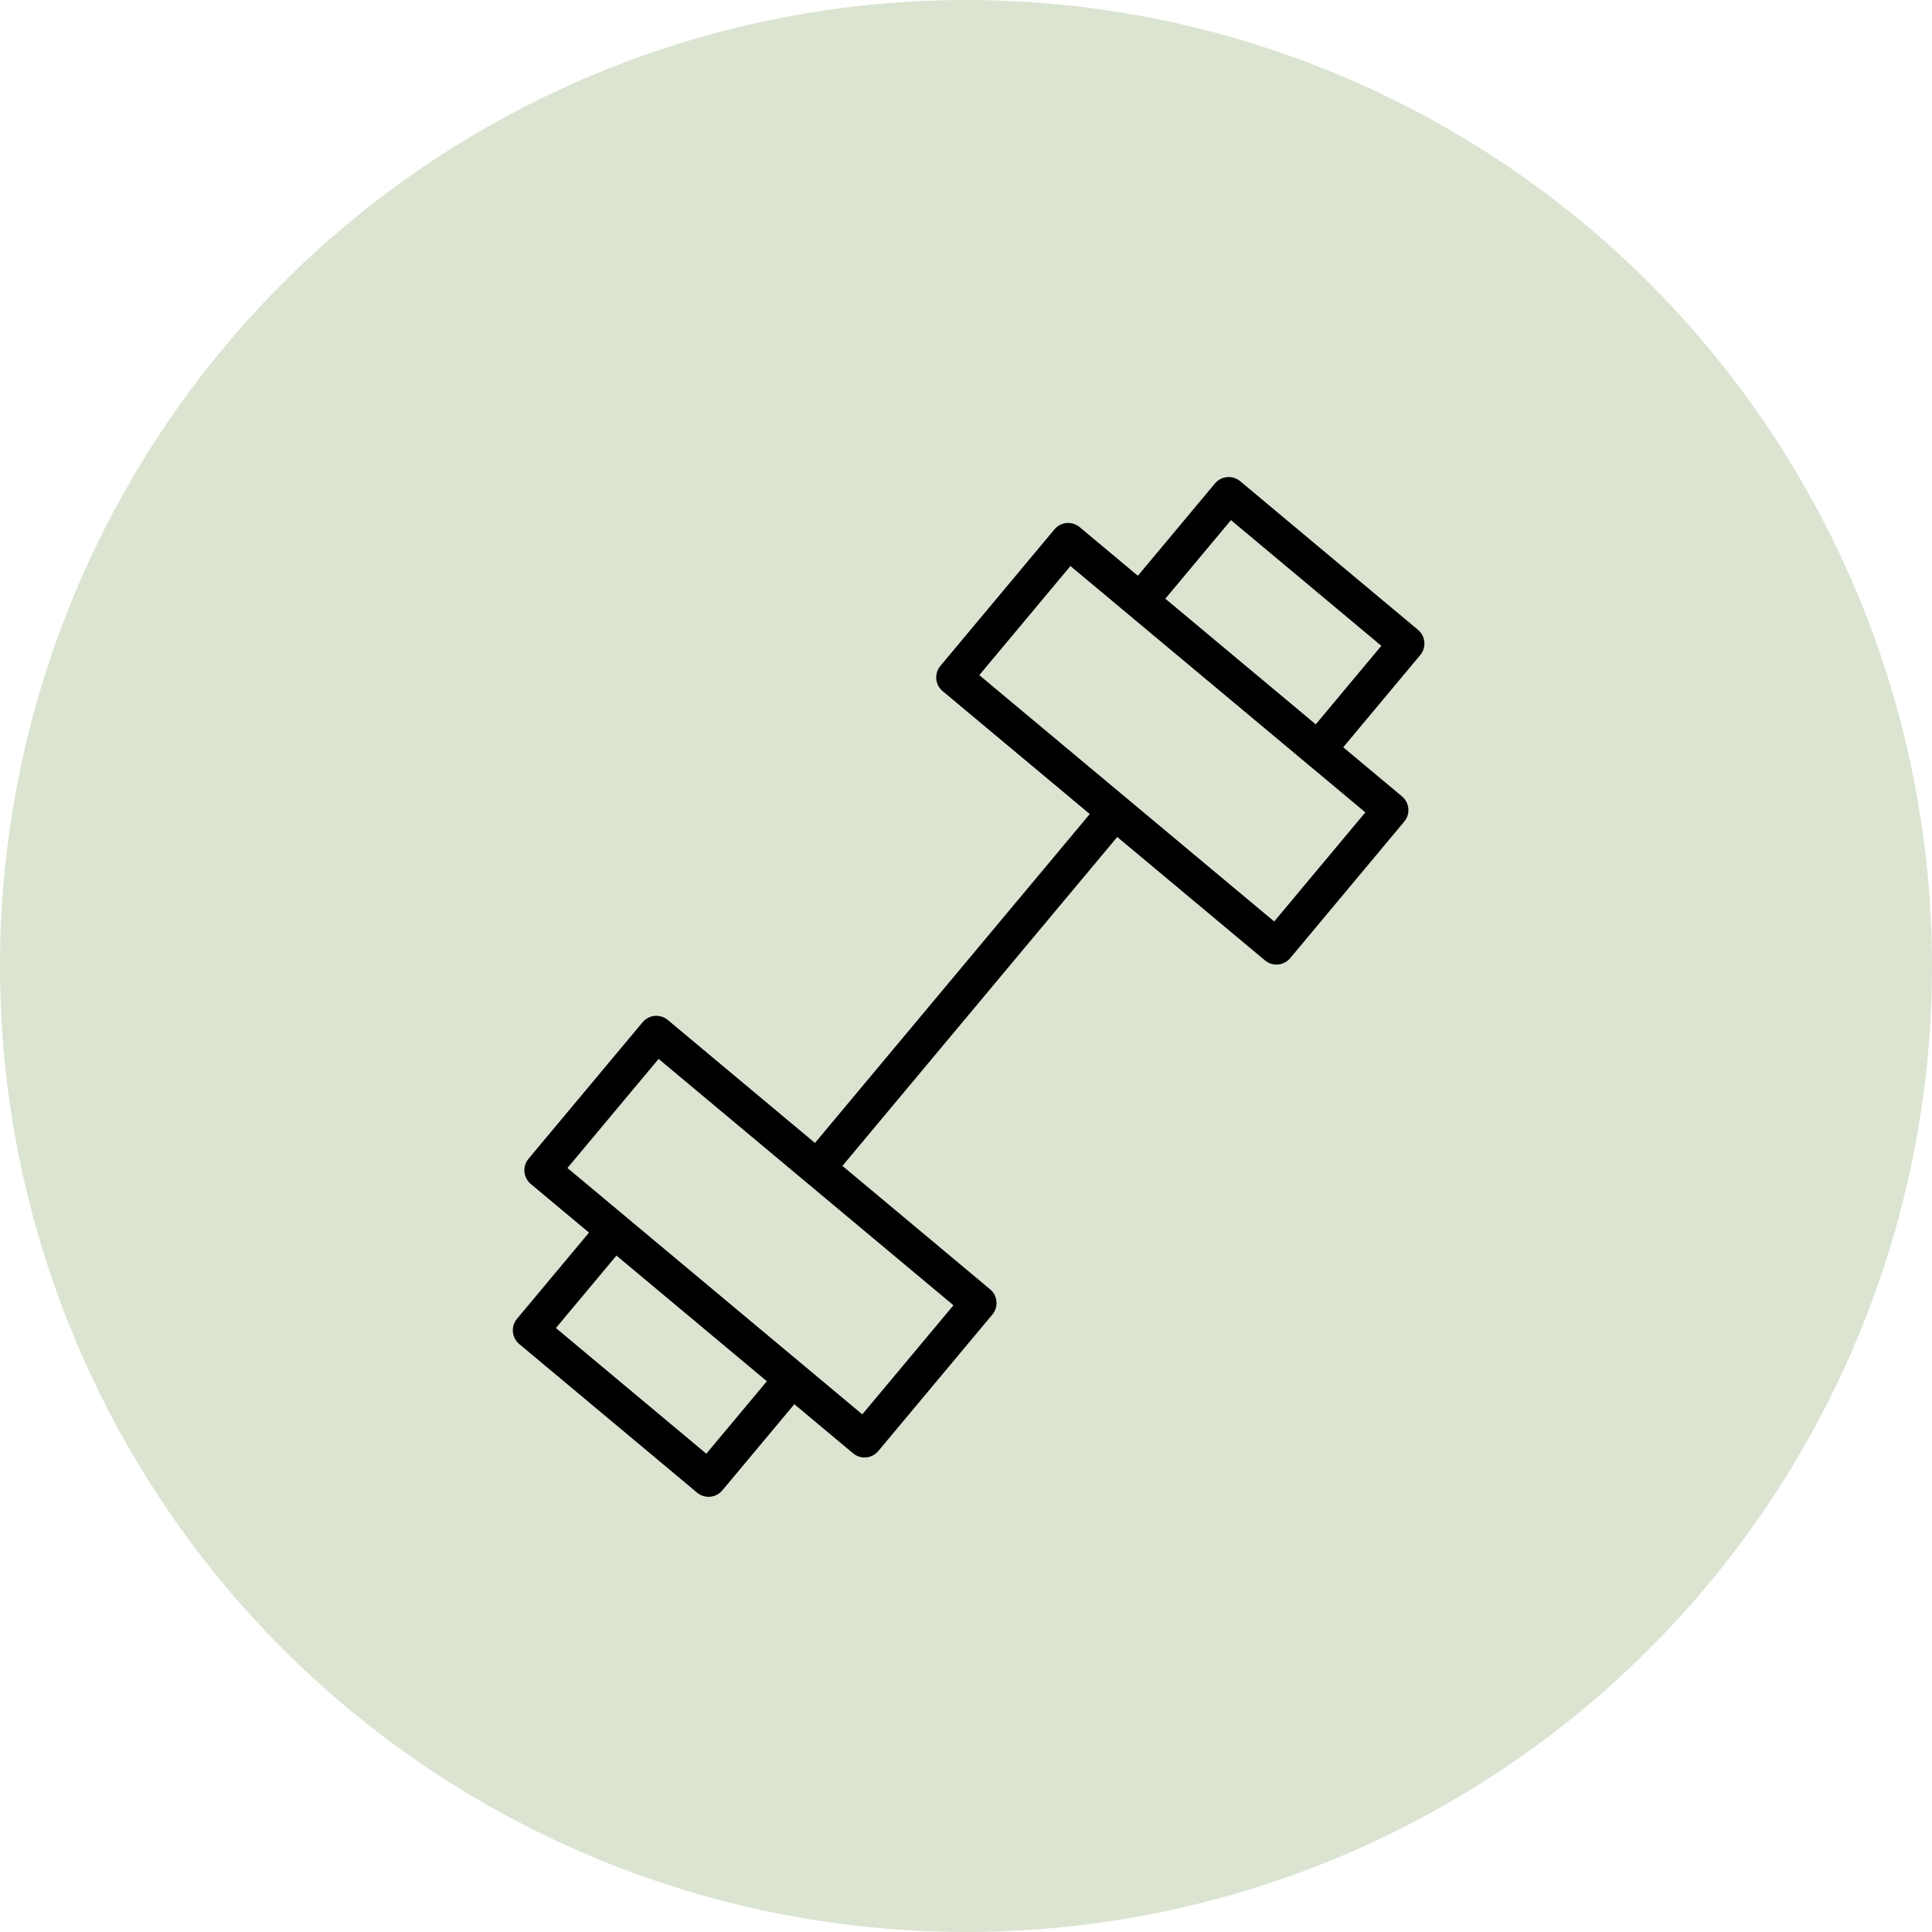
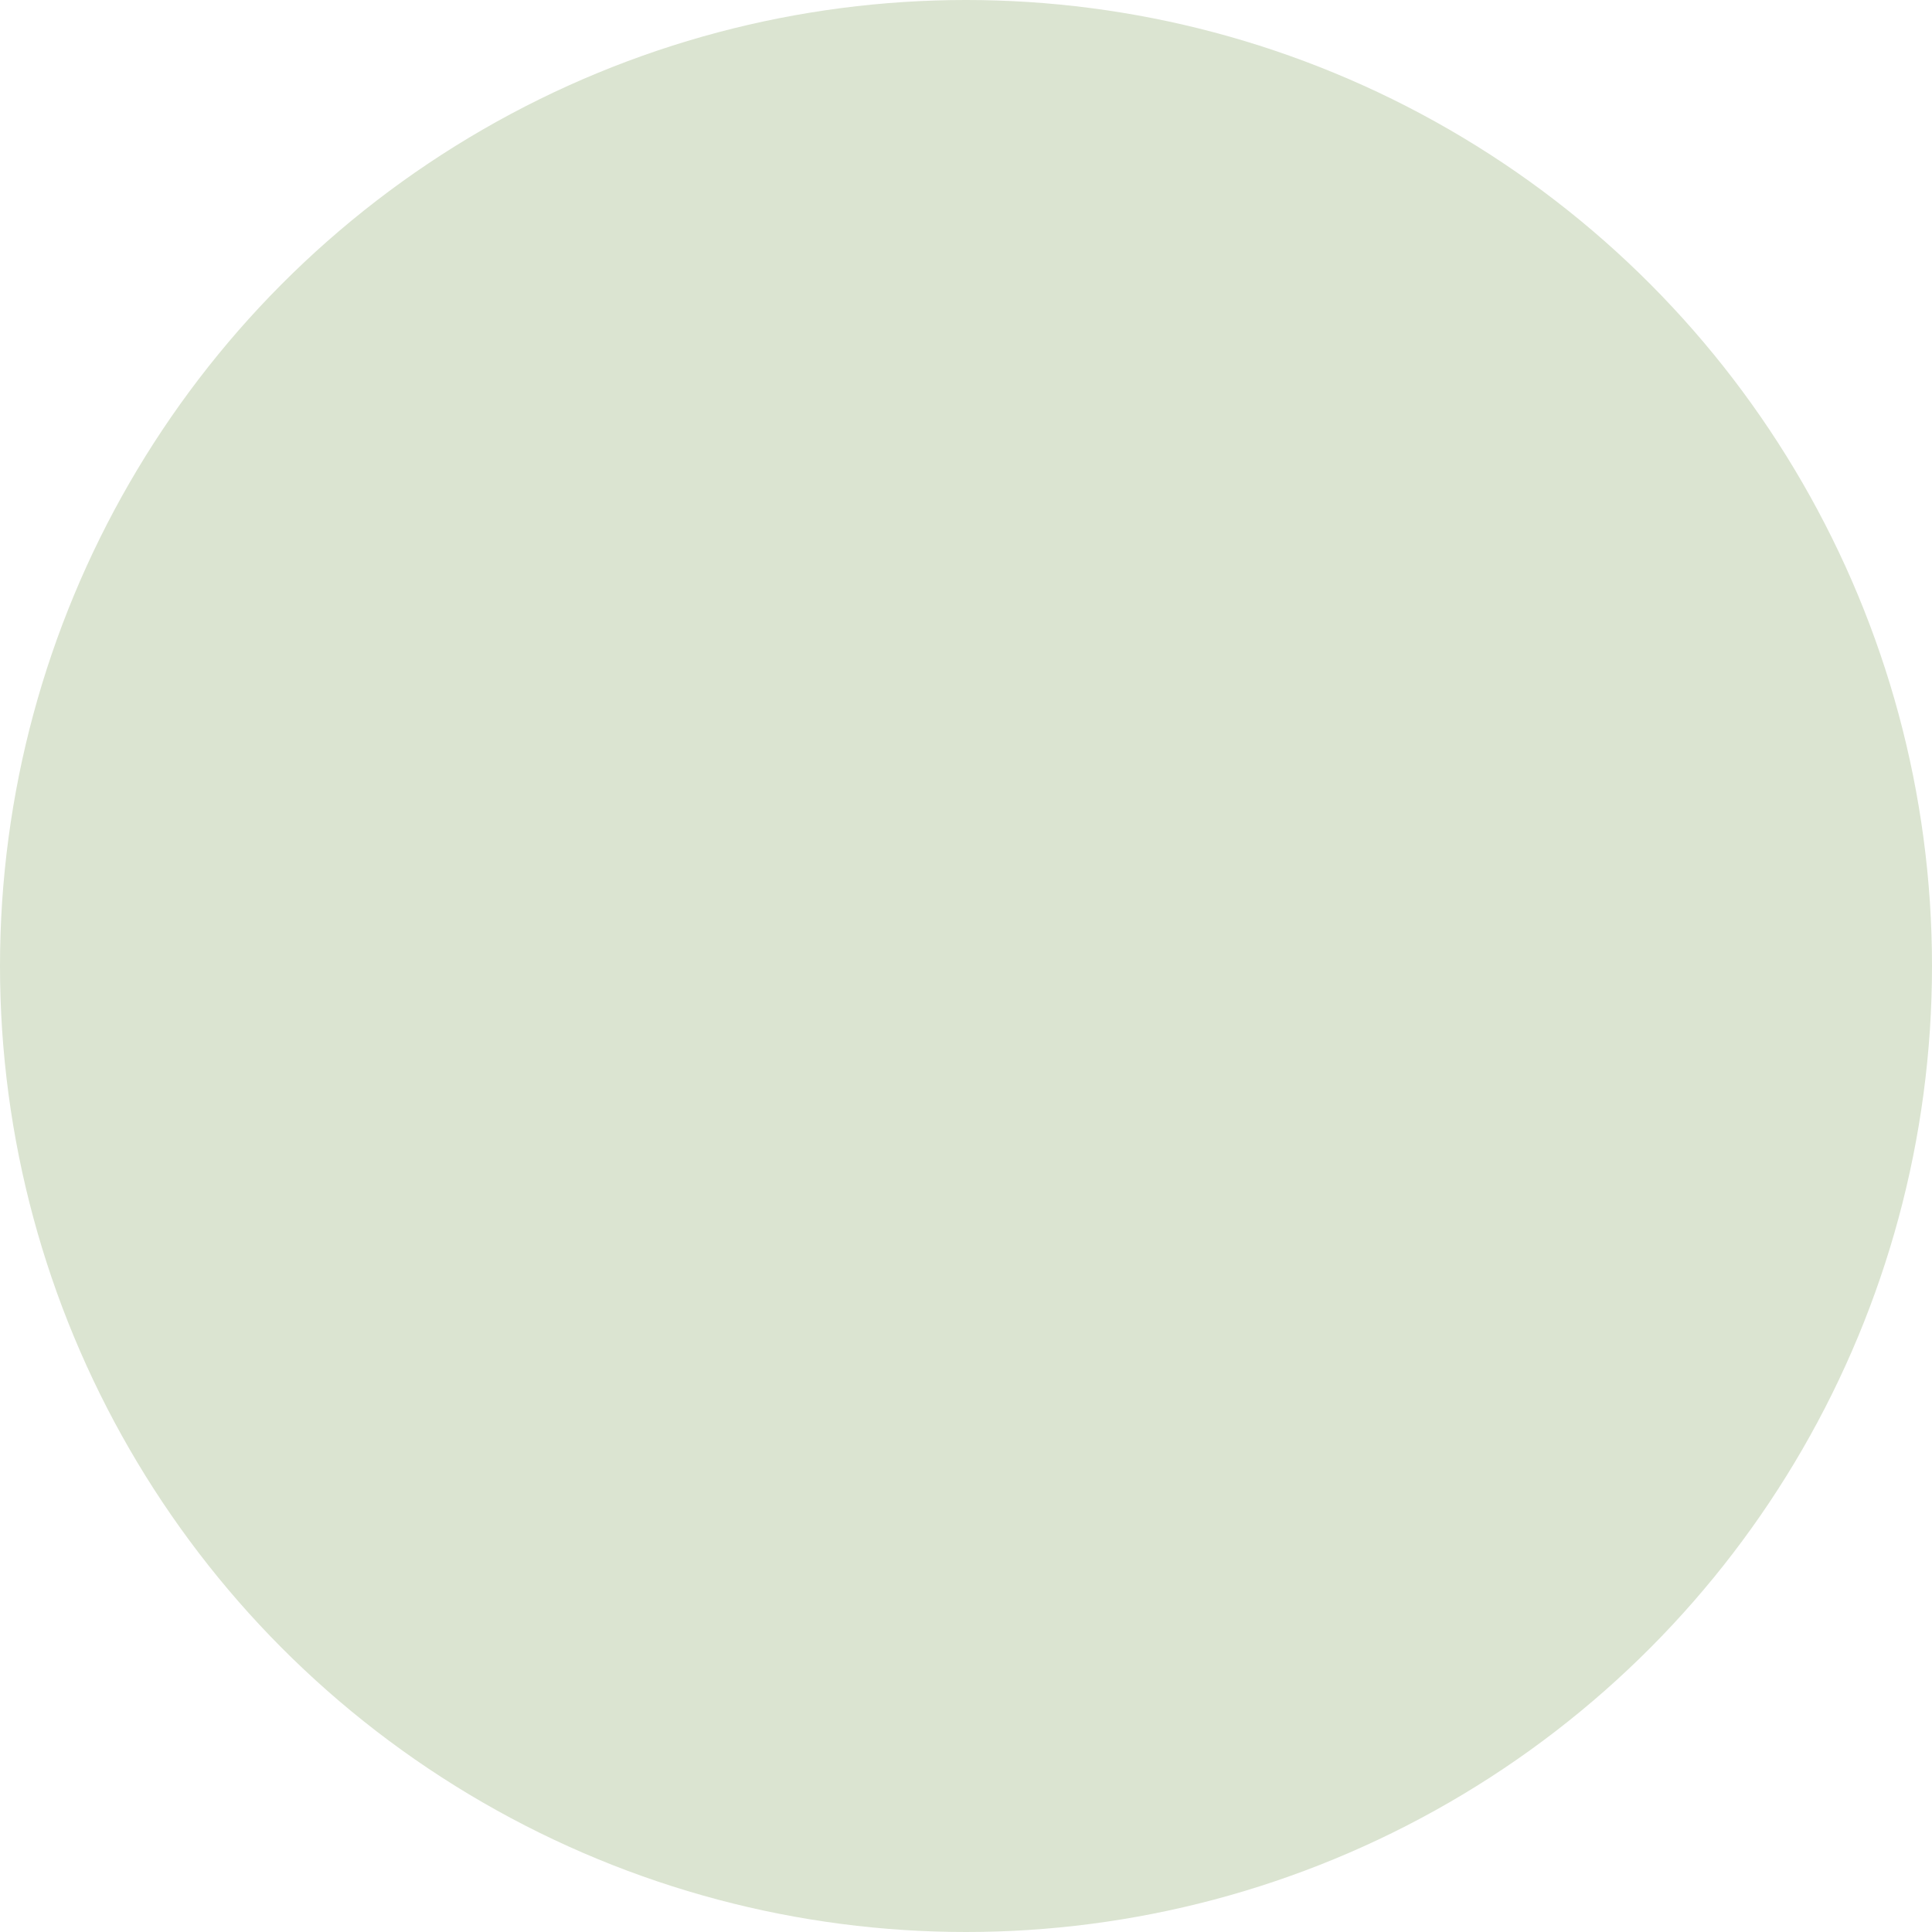
<svg xmlns="http://www.w3.org/2000/svg" width="162" height="162" viewBox="0 0 162 162" fill="none">
  <circle cx="81" cy="81" r="81" fill="#DBE4D1" />
-   <path d="M118.901 52.812L103.99 40.349C103.685 40.093 103.287 39.971 102.894 40.006C102.498 40.042 102.131 40.233 101.876 40.538L95.411 48.277L90.529 44.199C89.89 43.667 88.947 43.754 88.416 44.389L78.851 55.839C78.596 56.144 78.473 56.538 78.508 56.935C78.544 57.331 78.735 57.697 79.041 57.952L91.379 68.258L68.336 95.837L55.996 85.526C55.69 85.272 55.296 85.147 54.9 85.183C54.504 85.218 54.138 85.411 53.883 85.715L44.317 97.164C43.786 97.8 43.87 98.746 44.506 99.277L49.388 103.356L43.349 110.584C43.094 110.89 42.971 111.283 43.006 111.68C43.042 112.076 43.233 112.442 43.538 112.698L58.453 125.161C58.724 125.387 59.065 125.51 59.415 125.51C59.459 125.51 59.504 125.508 59.549 125.504C59.945 125.469 60.311 125.276 60.566 124.972L66.605 117.745L71.532 121.862C71.803 122.088 72.144 122.211 72.494 122.211C72.538 122.211 72.583 122.209 72.628 122.205C73.024 122.17 73.39 121.977 73.645 121.673L83.212 110.224C83.743 109.588 83.658 108.642 83.023 108.111L70.638 97.761L93.681 70.182L106.07 80.531C106.341 80.757 106.681 80.88 107.032 80.88C107.077 80.88 107.121 80.878 107.166 80.874C107.562 80.838 107.929 80.647 108.184 80.341L117.748 68.89C118.279 68.254 118.194 67.308 117.559 66.777L112.63 62.66L119.091 54.924C119.621 54.289 119.536 53.344 118.901 52.812ZM59.225 121.895L46.613 111.356L51.69 105.281L64.302 115.819L59.225 121.895ZM72.304 118.595L67.449 114.538C67.426 114.516 67.408 114.491 67.383 114.471C67.359 114.451 67.331 114.437 67.306 114.419L52.526 102.069C52.506 102.05 52.49 102.028 52.469 102.01C52.448 101.992 52.423 101.981 52.401 101.964L47.581 97.937L55.224 88.791L79.948 109.449L72.304 118.595ZM106.843 77.267L82.115 56.611L89.757 47.463L114.485 68.118L106.843 77.267ZM110.327 60.737L97.714 50.201L103.217 43.613L115.826 54.153L110.327 60.737Z" fill="black" />
</svg>